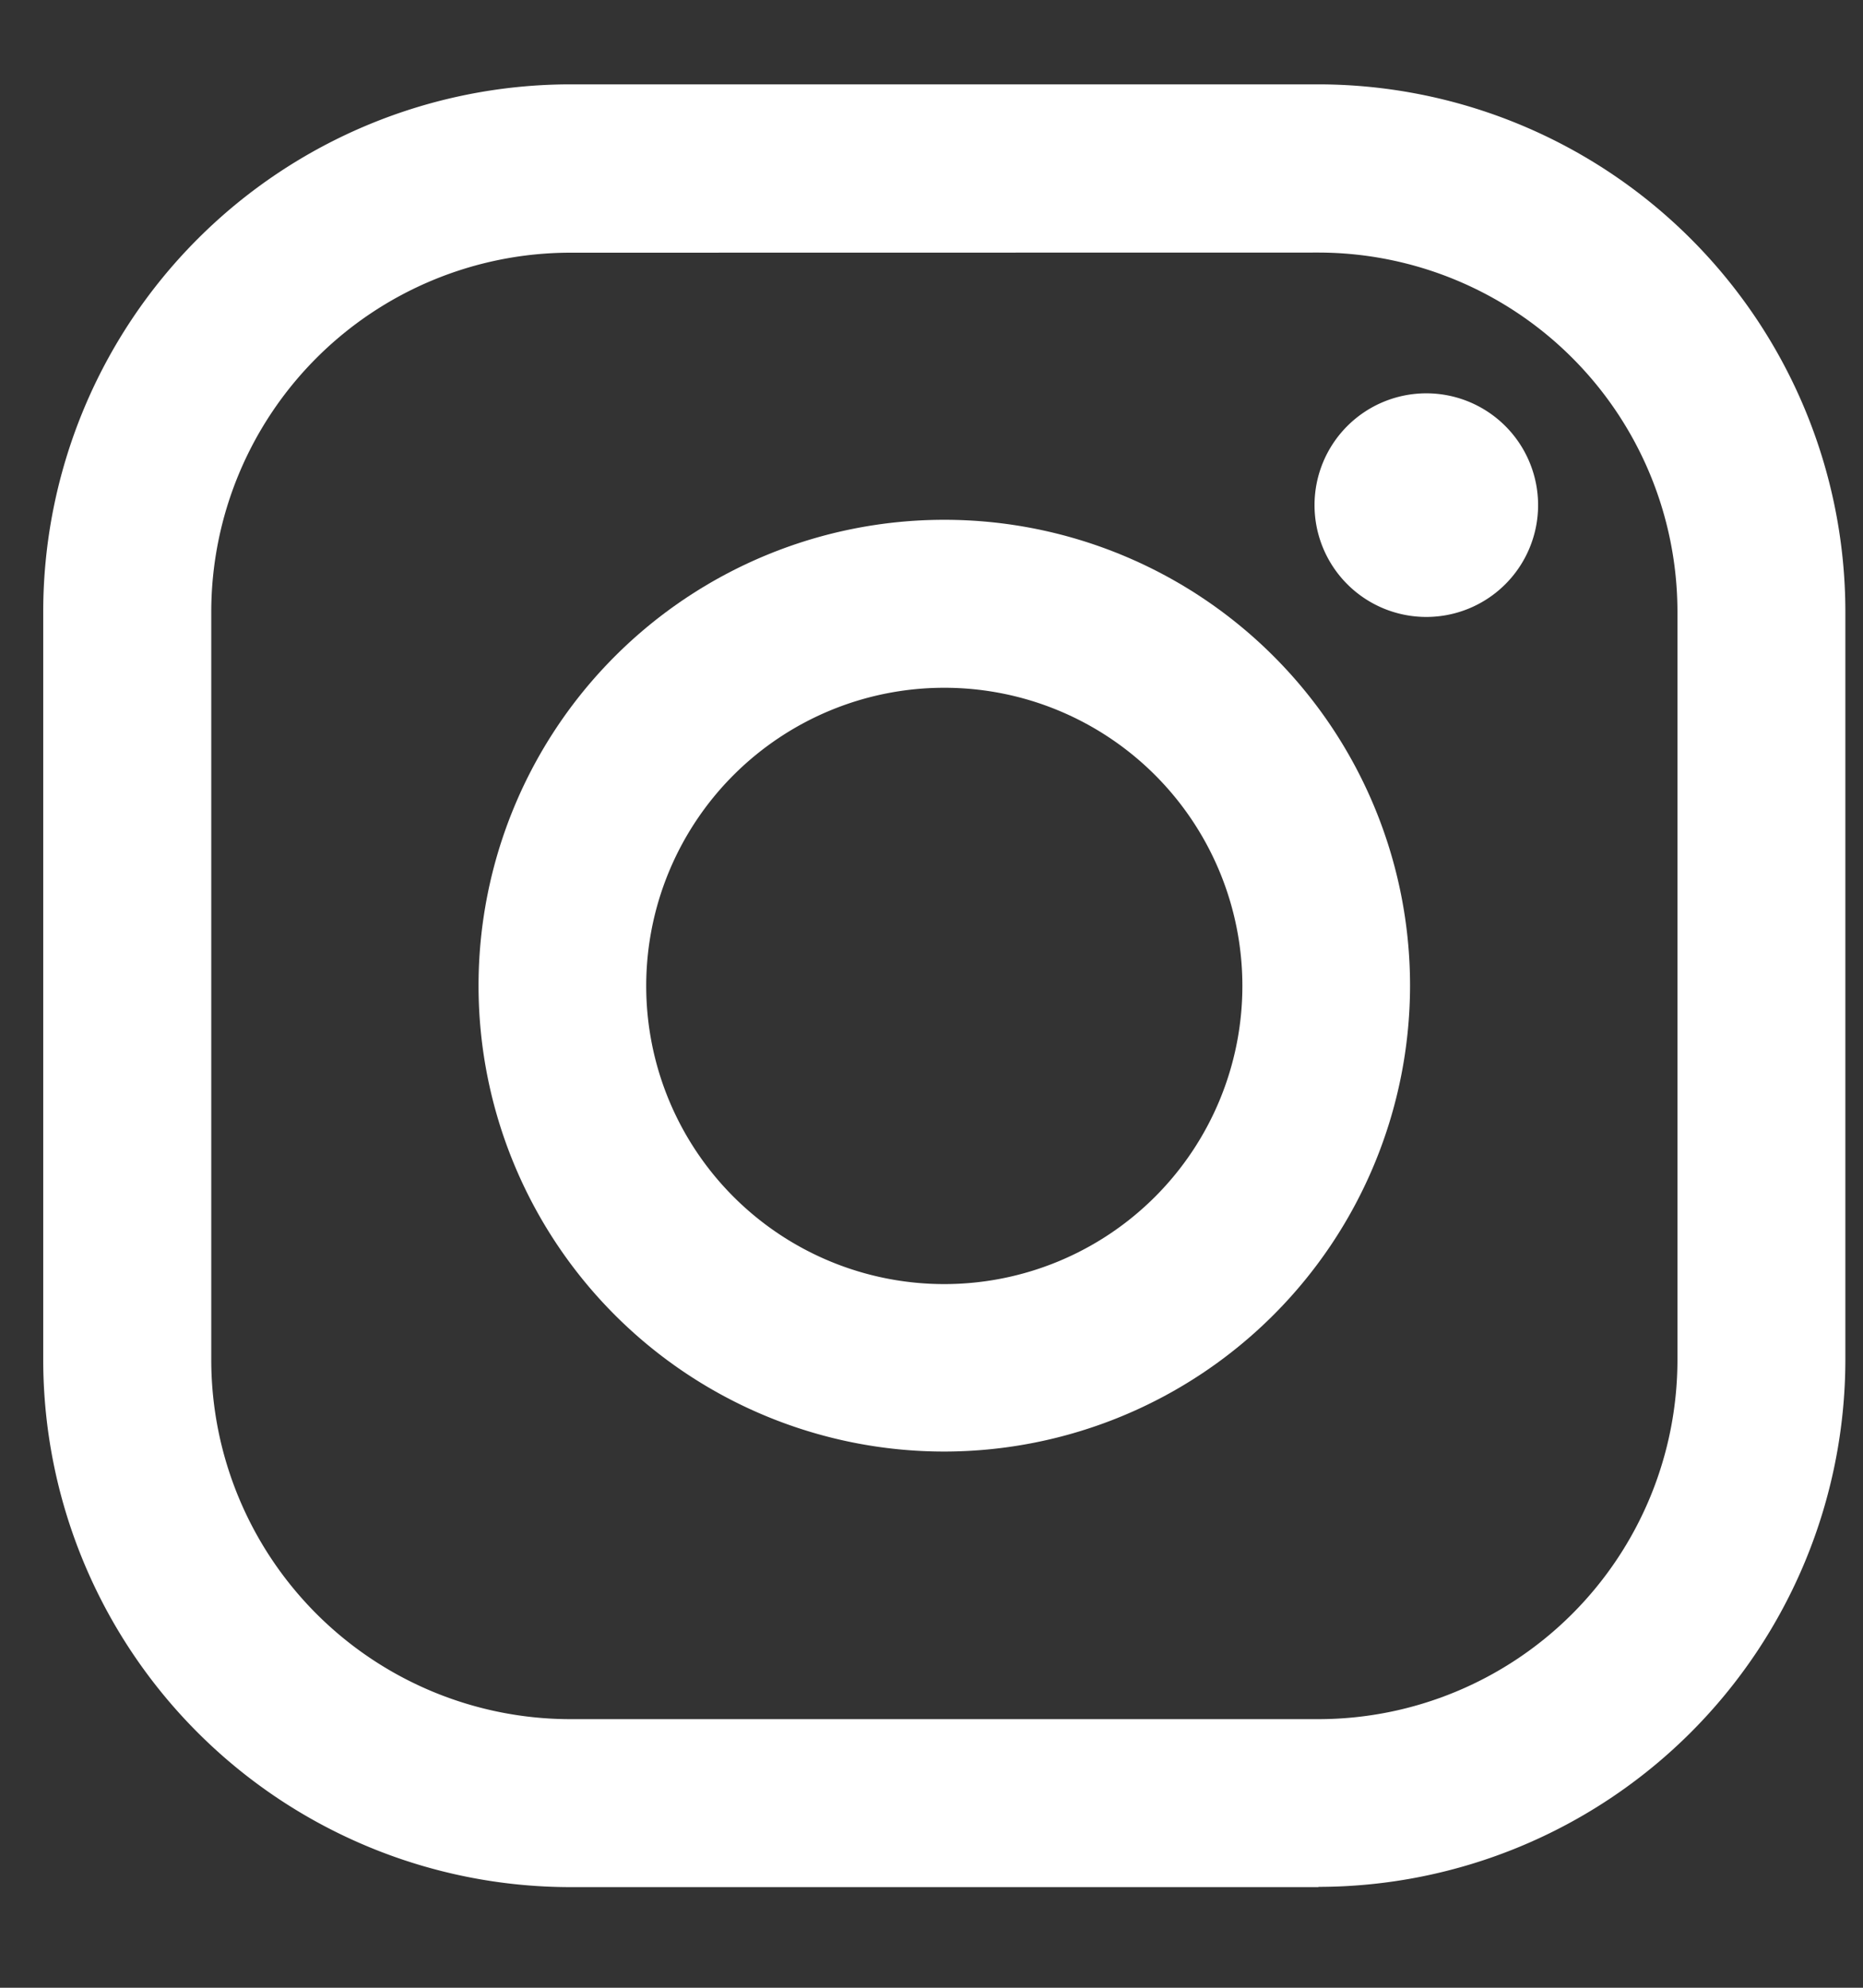
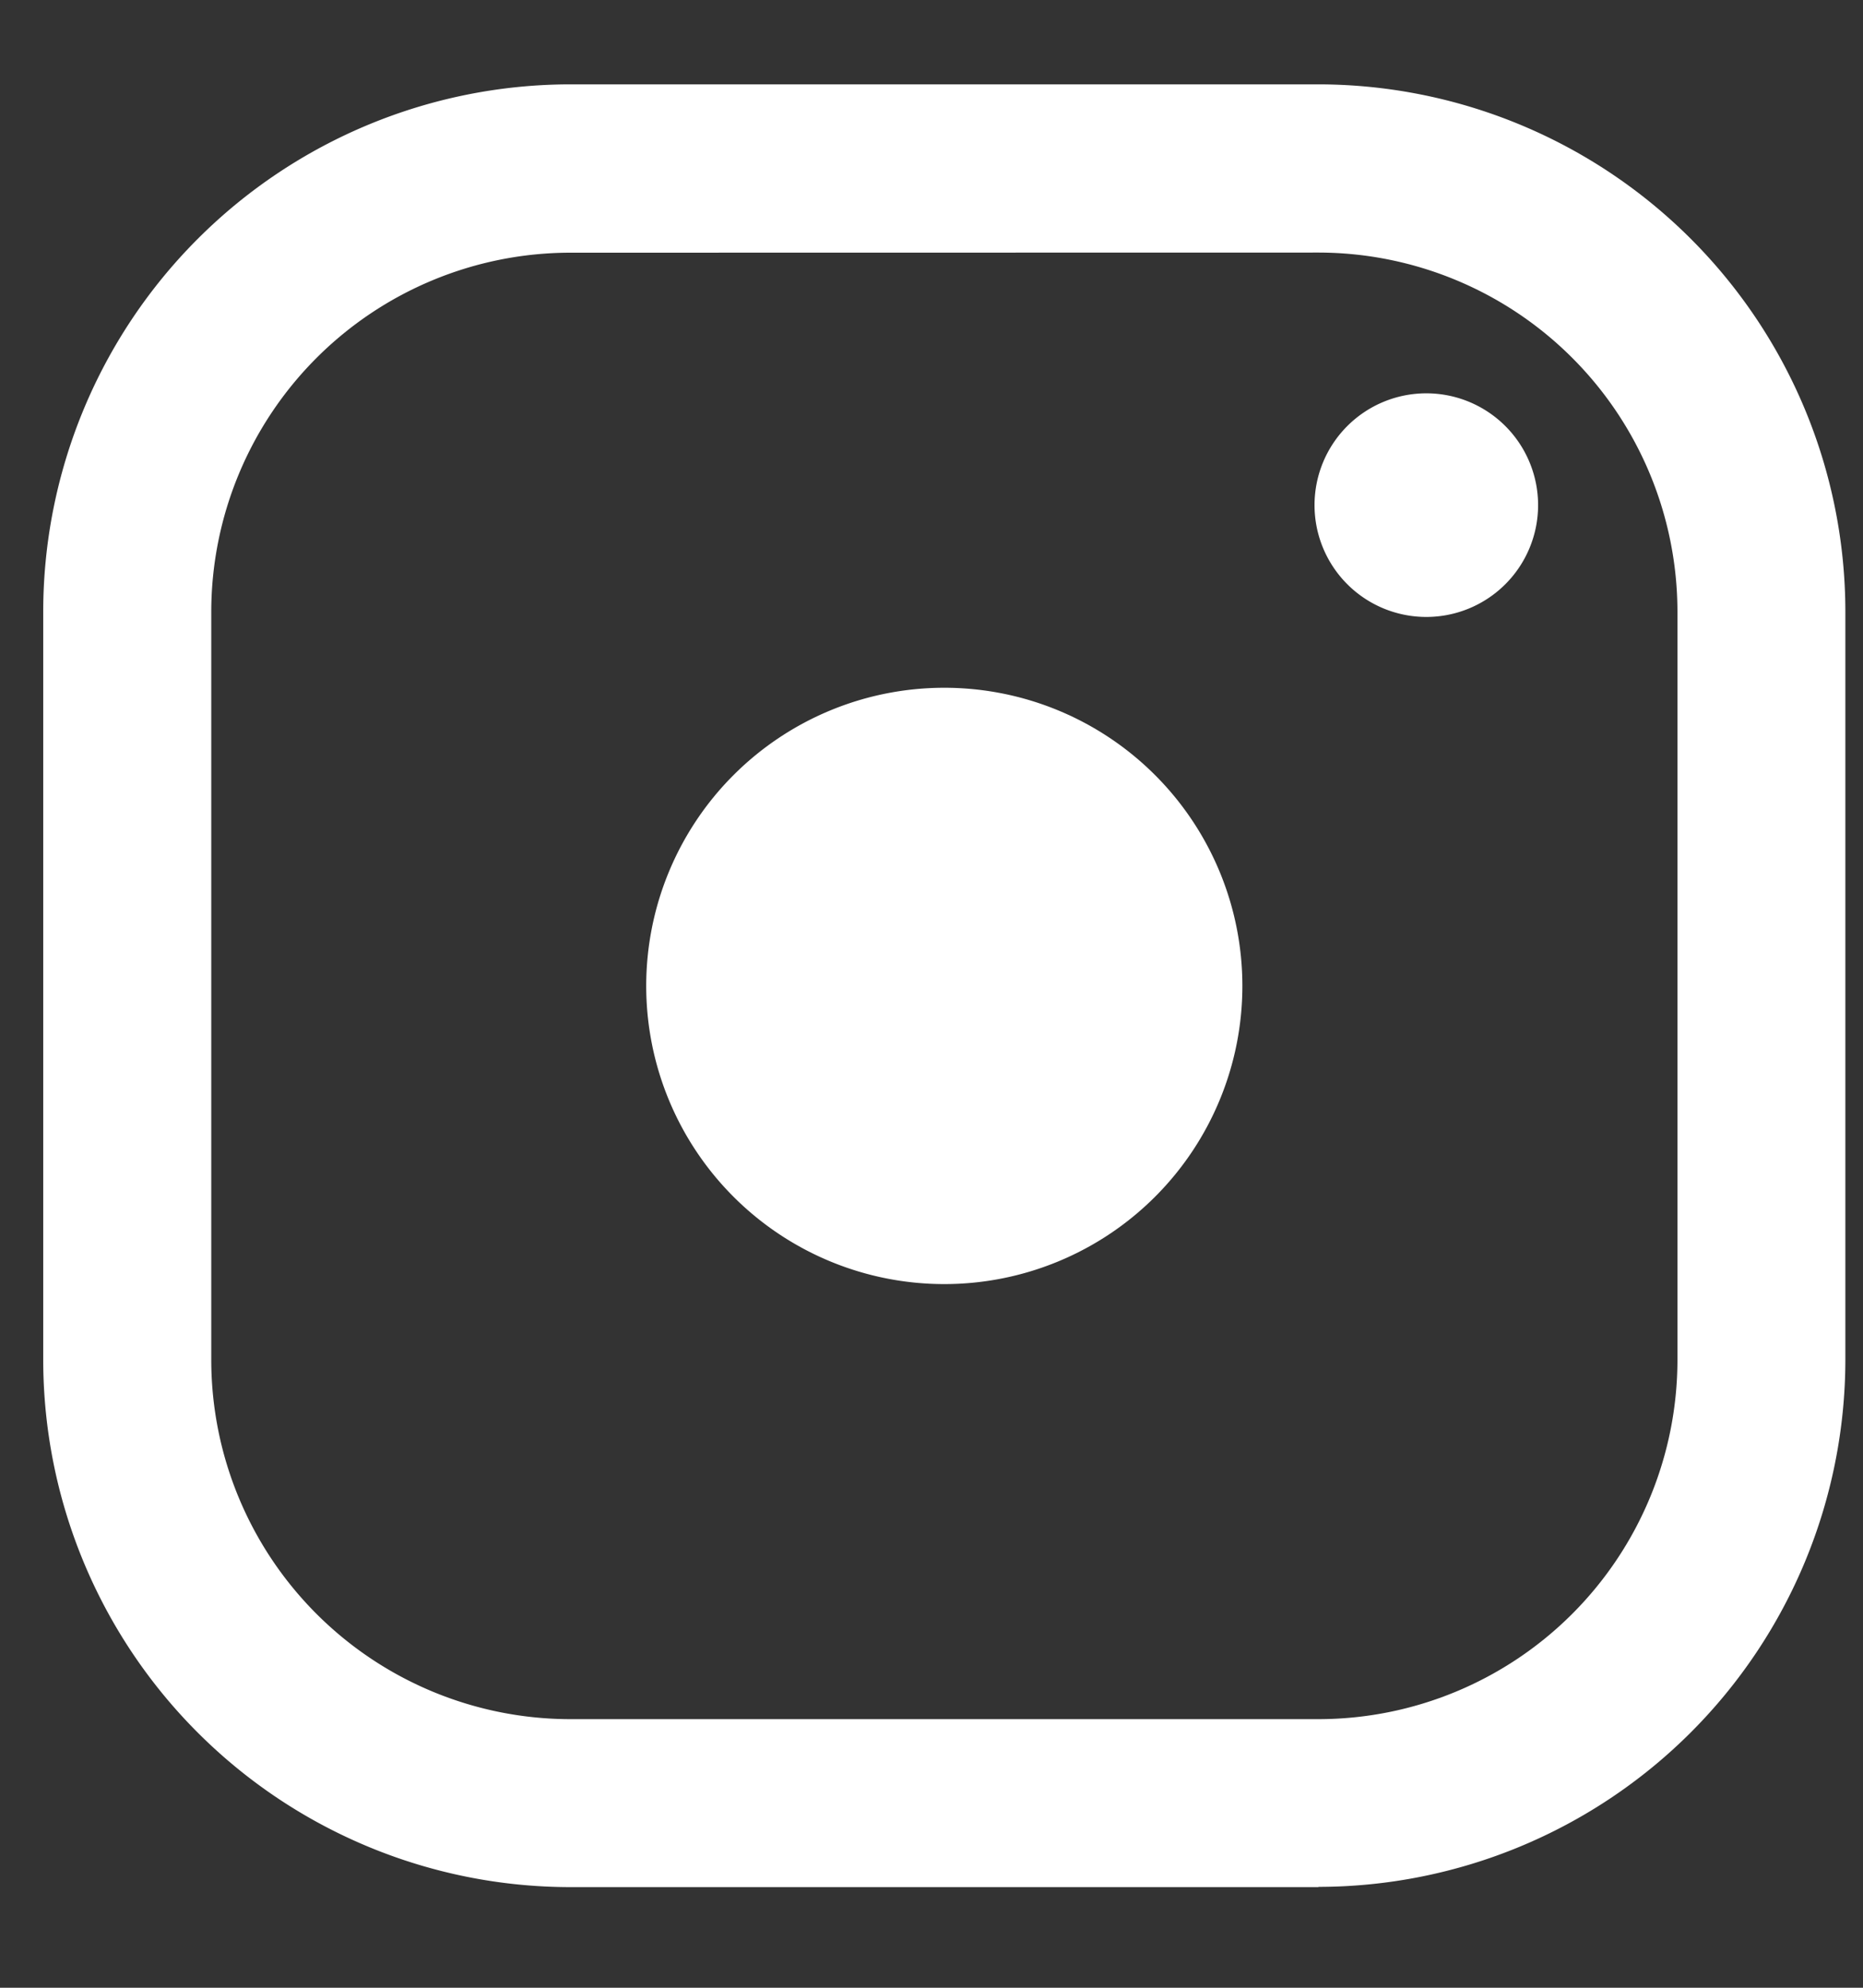
<svg xmlns="http://www.w3.org/2000/svg" width="15" height="16" viewBox="0 0 15 16">
  <rect x="0" y="0" width="15" height="16" fill="#333333" stroke="none" />
  <g id="グループ_520" data-name="グループ 520" transform="translate(-93 -8974.8)">
-     <rect id="長方形_221" data-name="長方形 221" width="15" height="16" transform="translate(93 8974.8)" fill="#fff" opacity="0" />
    <g id="グループ_180" data-name="グループ 180" transform="translate(90.339 8972.402)">
      <path id="パス_185" data-name="パス 185" d="M77.468,81.711H71.443A4.247,4.247,0,0,1,67.2,77.469V71.444A4.247,4.247,0,0,1,71.443,67.2h6.025a4.247,4.247,0,0,1,4.242,4.242v6.025a4.247,4.247,0,0,1-4.242,4.242M71.443,68.555a2.893,2.893,0,0,0-2.89,2.89v6.025a2.893,2.893,0,0,0,2.89,2.889h6.025a2.893,2.893,0,0,0,2.89-2.889V71.444a2.893,2.893,0,0,0-2.89-2.89Z" transform="translate(-64.191 -64.123)" fill="#fff" />
      <path id="パス_186" data-name="パス 186" d="M335.171,132.679a.9.9,0,1,1-.9-.9.9.9,0,0,1,.9.9" transform="translate(-320.126 -126.215)" fill="#fff" />
-       <path id="パス_187" data-name="パス 187" d="M162.151,165.9a3.75,3.75,0,1,1,3.75-3.75,3.754,3.754,0,0,1-3.75,3.75m0-6.148a2.4,2.4,0,1,0,2.4,2.4,2.4,2.4,0,0,0-2.4-2.4" transform="translate(-151.887 -151.818)" fill="#fff" />
+       <path id="パス_187" data-name="パス 187" d="M162.151,165.9m0-6.148a2.4,2.4,0,1,0,2.4,2.4,2.4,2.4,0,0,0-2.4-2.4" transform="translate(-151.887 -151.818)" fill="#fff" />
    </g>
  </g>
</svg>